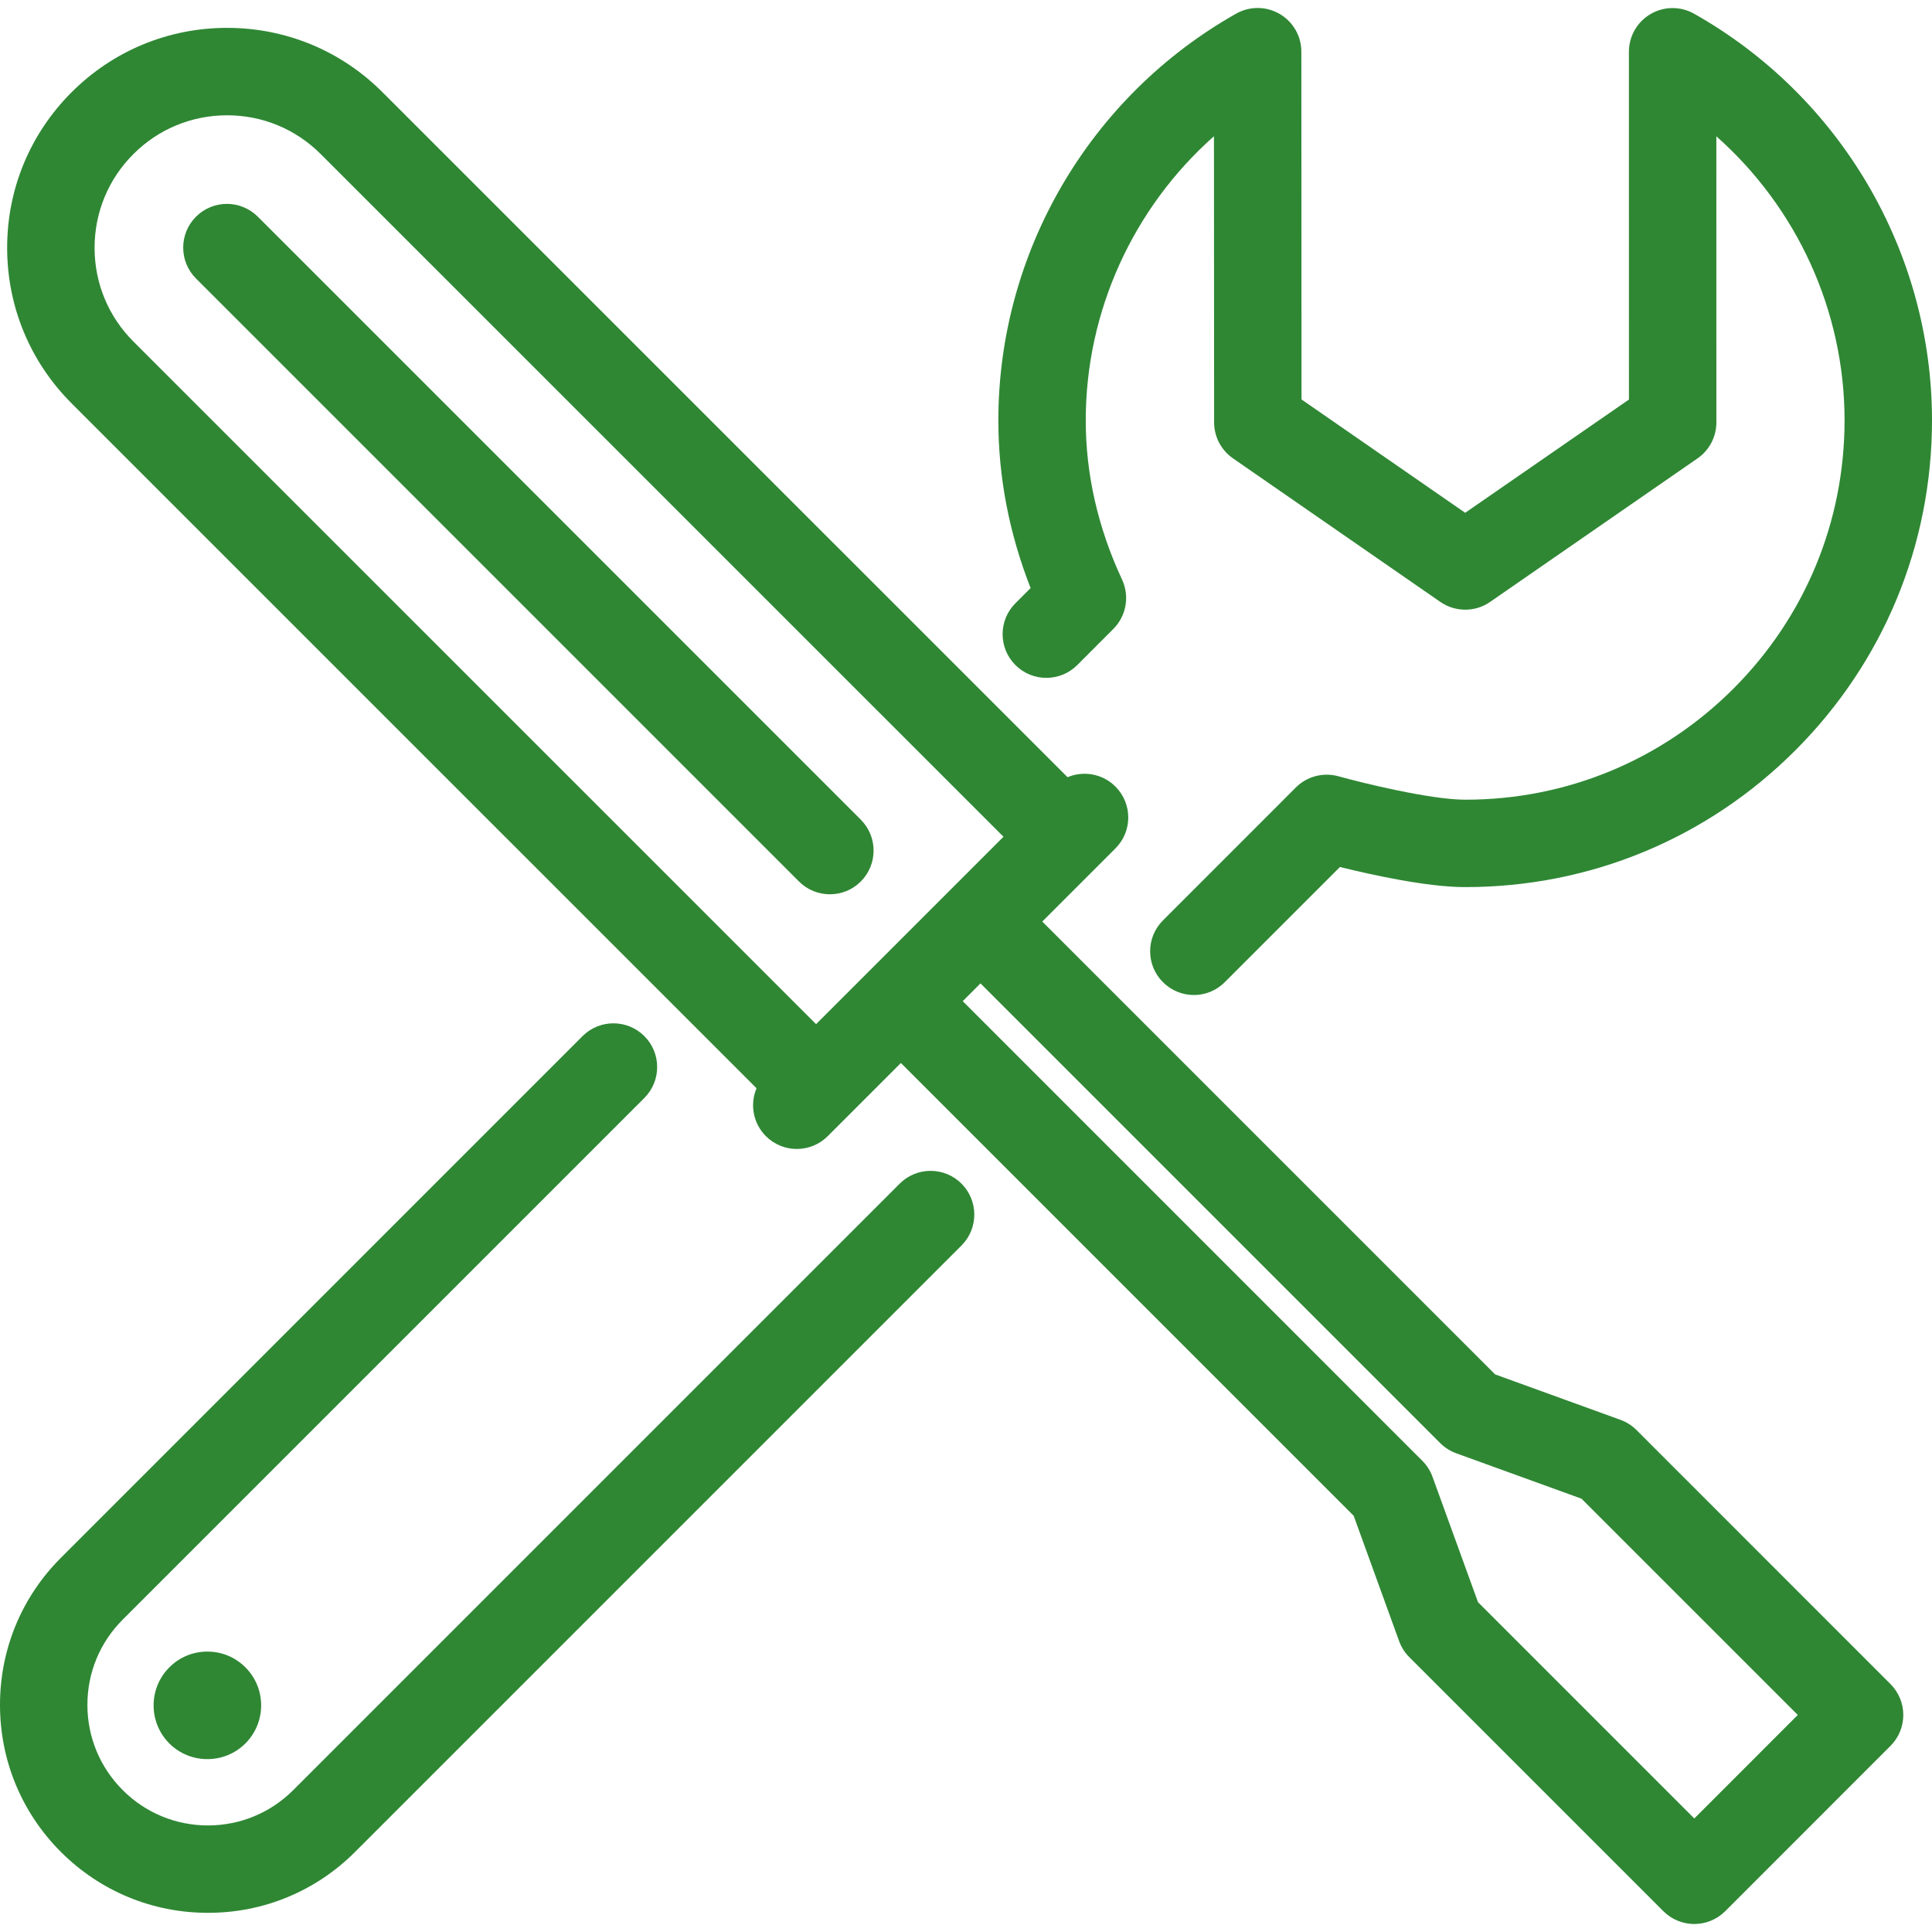
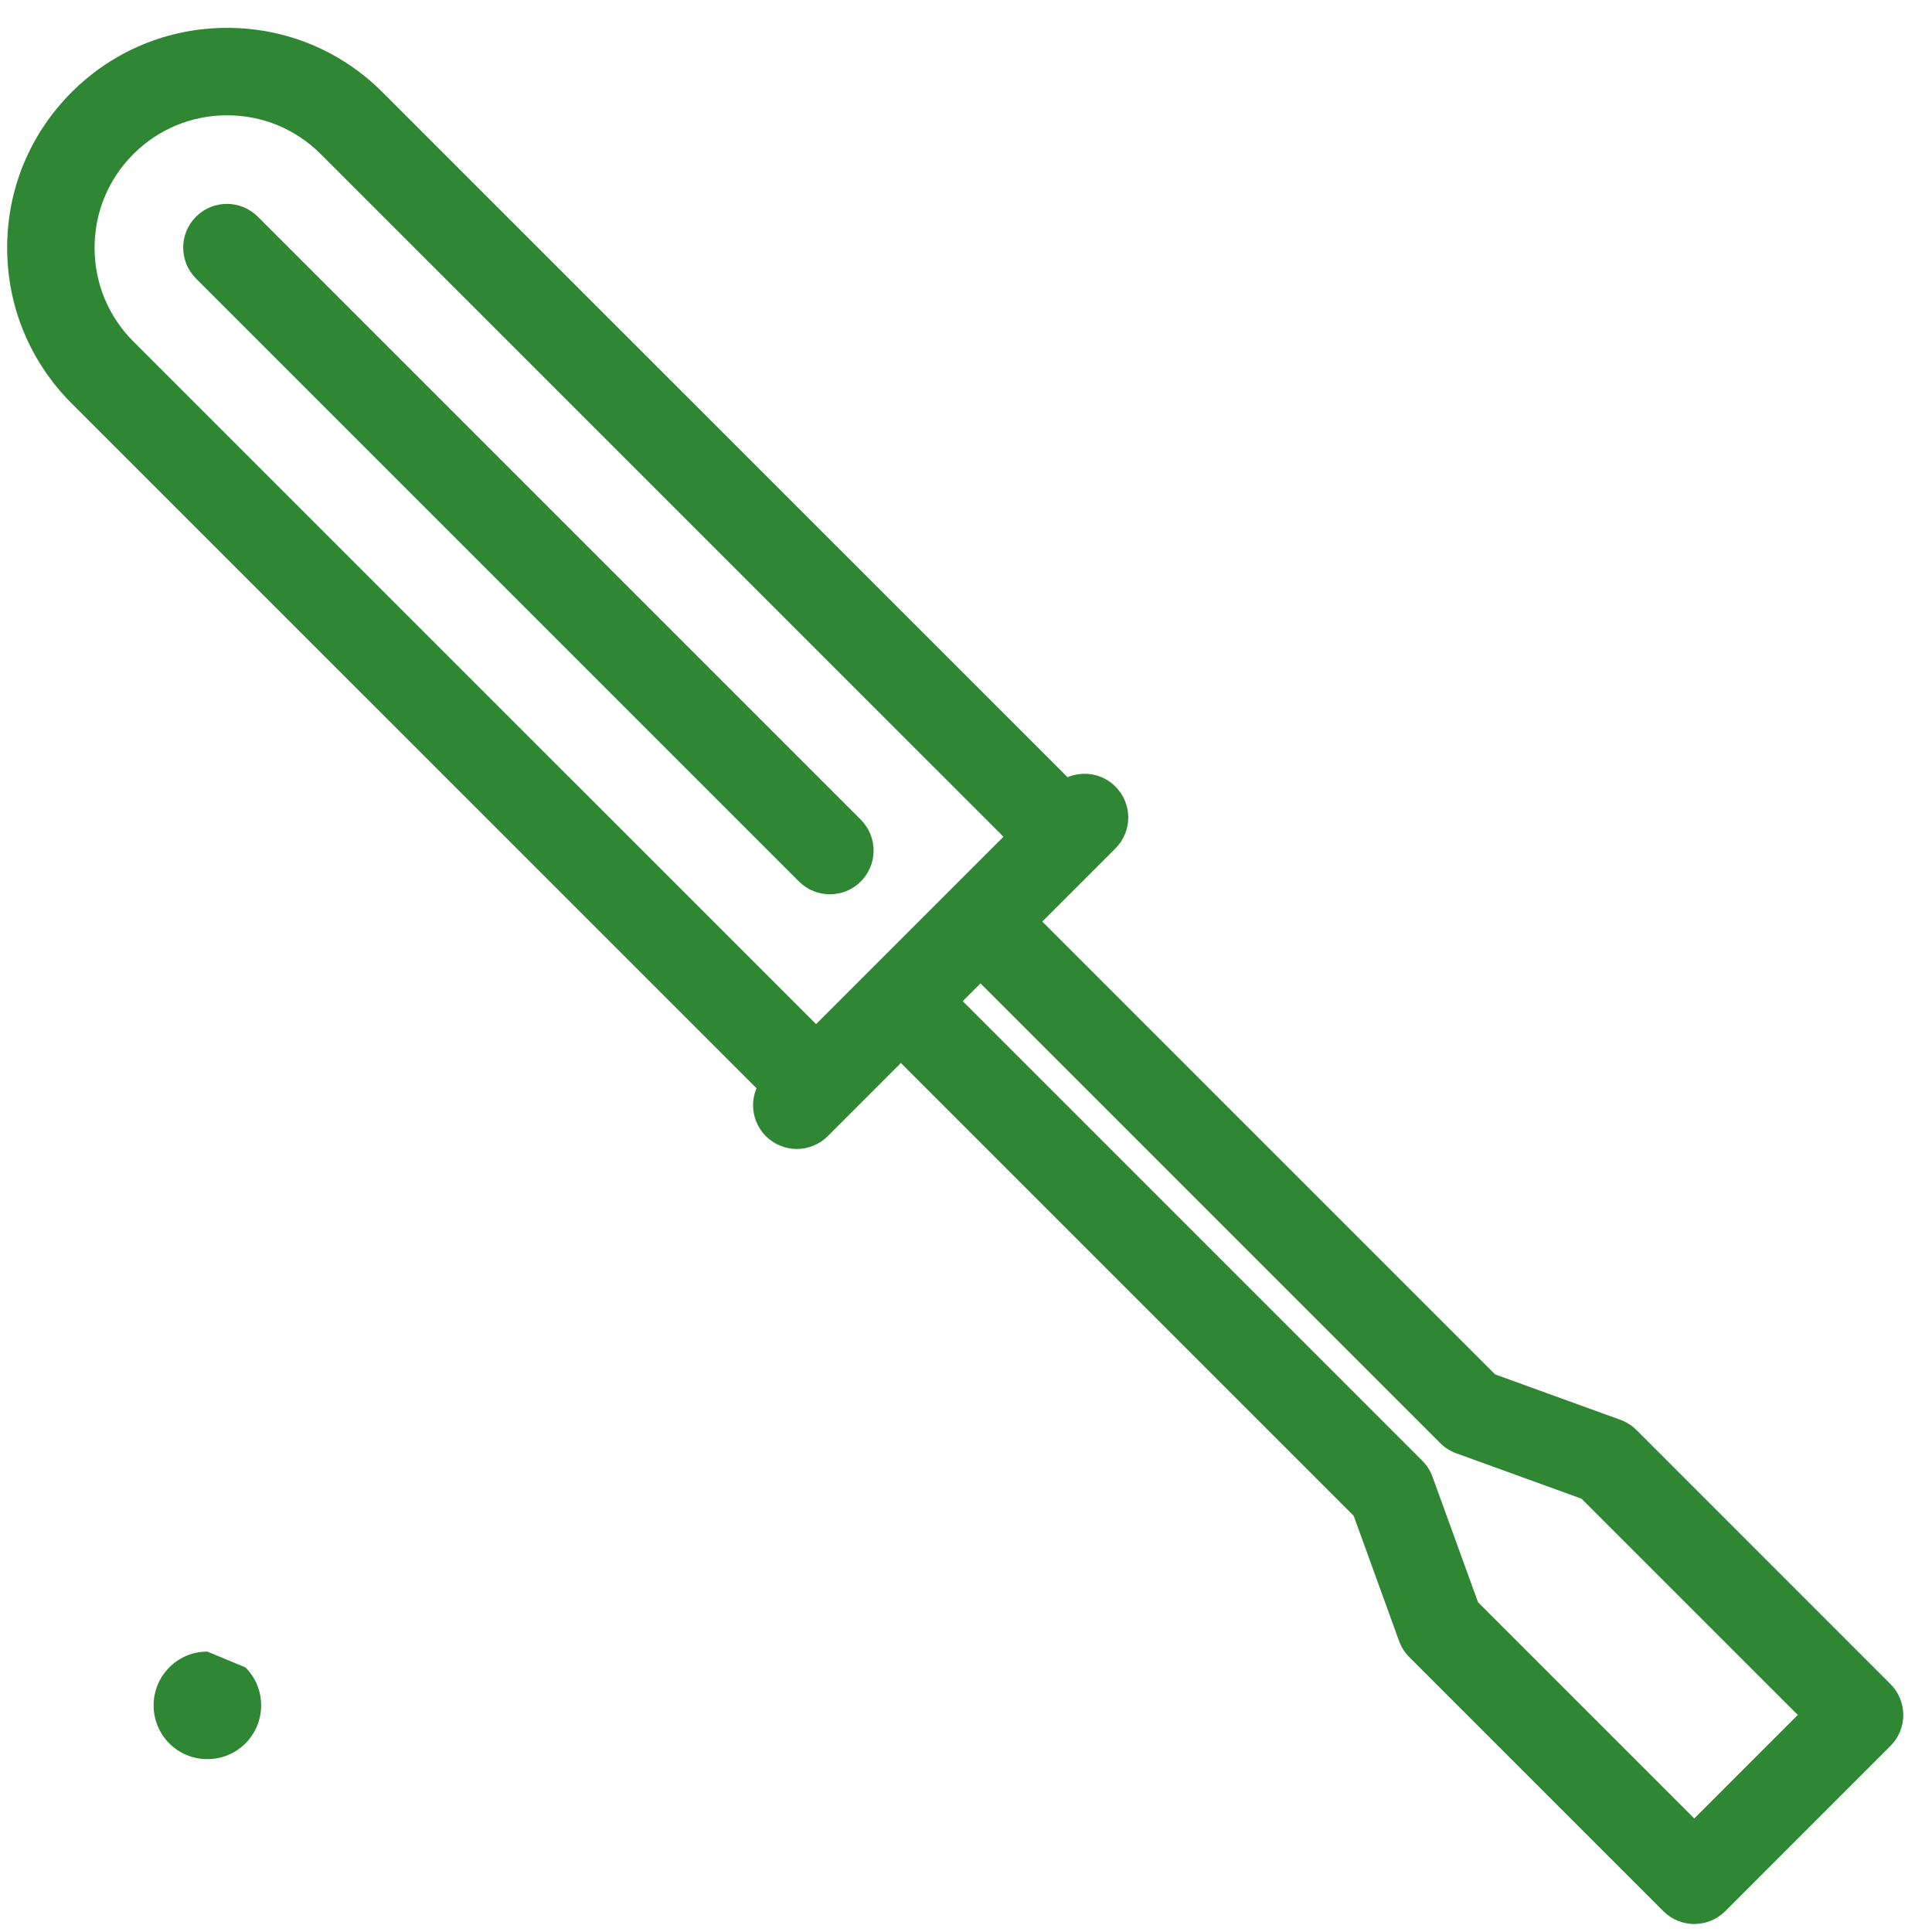
<svg xmlns="http://www.w3.org/2000/svg" width="50" height="50" viewBox="0 0 50 50" fill="none">
  <g clip-path="url(#clip0_157_32)">
    <g clip-path="url(#clip1_157_32)">
-       <path d="M26.279 15.612C25.837 16.054 25.837 16.77 26.279 17.212C26.721 17.654 27.438 17.653 27.879 17.212L28.813 16.277C29.149 15.941 29.239 15.431 29.039 15C28.415 13.661 28.099 12.275 28.099 10.881C28.099 8.044 29.334 5.372 31.417 3.526L31.421 10.931C31.421 11.302 31.603 11.65 31.908 11.861L37.275 15.577C37.663 15.845 38.176 15.846 38.563 15.578L43.932 11.863C44.237 11.652 44.42 11.304 44.42 10.932L44.419 3.528C46.502 5.372 47.737 8.042 47.737 10.877C47.737 13.5 46.716 15.966 44.861 17.822C43.008 19.675 40.545 20.696 37.924 20.696C37.922 20.696 37.919 20.696 37.916 20.696C37.015 20.695 35.245 20.259 34.639 20.09C34.246 19.981 33.824 20.092 33.536 20.38L30.097 23.82C29.655 24.261 29.655 24.978 30.097 25.419C30.318 25.64 30.607 25.751 30.897 25.751C31.186 25.751 31.476 25.64 31.697 25.419L34.678 22.438C35.509 22.644 36.938 22.958 37.915 22.958C37.918 22.958 37.921 22.958 37.924 22.958C41.149 22.958 44.181 21.702 46.461 19.421C48.743 17.139 50 14.104 50 10.877C49.999 6.529 47.64 2.497 43.843 0.355C43.493 0.157 43.064 0.16 42.717 0.363C42.37 0.566 42.156 0.938 42.156 1.34L42.157 10.34L37.919 13.271L33.683 10.338L33.679 1.337C33.679 0.935 33.465 0.563 33.118 0.361C32.77 0.158 32.342 0.155 31.991 0.353C28.195 2.497 25.837 6.532 25.837 10.881C25.837 12.351 26.118 13.806 26.672 15.219L26.279 15.612Z" fill="#2F8734" />
-       <path d="M23.284 30.633L7.591 46.326C7.001 46.916 6.218 47.241 5.384 47.242C5.383 47.242 5.383 47.242 5.382 47.242C4.549 47.242 3.765 46.917 3.175 46.327C2.586 45.737 2.261 44.952 2.262 44.117C2.263 43.284 2.588 42.502 3.178 41.913L16.676 28.415C17.118 27.973 17.118 27.257 16.676 26.815C16.234 26.373 15.518 26.373 15.076 26.815L1.58 40.312C0.563 41.326 0.002 42.676 3.85057e-06 44.114C-0.002 45.554 0.557 46.908 1.575 47.927C2.592 48.944 3.944 49.504 5.382 49.504C5.383 49.504 5.384 49.504 5.385 49.504C6.823 49.504 8.175 48.943 9.191 47.926L24.884 32.233C25.325 31.791 25.325 31.075 24.884 30.633C24.442 30.191 23.726 30.191 23.284 30.633Z" fill="#2F8734" />
-       <path d="M5.366 42.743C4.993 42.743 4.643 42.889 4.385 43.149C3.841 43.689 3.839 44.572 4.379 45.117C4.38 45.118 4.382 45.12 4.383 45.121C4.654 45.391 5.01 45.526 5.366 45.526C5.723 45.526 6.08 45.391 6.353 45.118C6.895 44.574 6.893 43.691 6.352 43.152C6.089 42.888 5.739 42.743 5.367 42.743C5.367 42.743 5.366 42.743 5.366 42.743Z" fill="#2F8734" />
+       <path d="M5.366 42.743C4.993 42.743 4.643 42.889 4.385 43.149C3.841 43.689 3.839 44.572 4.379 45.117C4.38 45.118 4.382 45.12 4.383 45.121C4.654 45.391 5.01 45.526 5.366 45.526C5.723 45.526 6.08 45.391 6.353 45.118C6.895 44.574 6.893 43.691 6.352 43.152C5.367 42.743 5.366 42.743 5.366 42.743Z" fill="#2F8734" />
      <path d="M42.351 37.008C42.234 36.892 42.092 36.801 41.937 36.745L38.693 35.569L26.974 23.85L28.868 21.956C29.31 21.515 29.31 20.799 28.868 20.357C28.533 20.021 28.04 19.941 27.628 20.114L9.904 2.392C8.832 1.316 7.405 0.723 5.884 0.721C5.882 0.721 5.88 0.721 5.878 0.721C4.357 0.721 2.929 1.313 1.853 2.387C0.777 3.463 0.184 4.894 0.185 6.415C0.186 7.936 0.779 9.365 1.854 10.44L19.579 28.164C19.405 28.575 19.486 29.068 19.821 29.404C20.263 29.845 20.979 29.846 21.421 29.404L23.315 27.51L35.033 39.228L36.209 42.472C36.266 42.628 36.355 42.77 36.473 42.887L43.048 49.462C43.269 49.682 43.558 49.793 43.848 49.793C44.137 49.793 44.427 49.682 44.648 49.462L48.926 45.183C49.138 44.971 49.257 44.684 49.257 44.383C49.257 44.084 49.138 43.796 48.926 43.584L42.351 37.008ZM24.575 23.05C24.572 23.053 24.57 23.055 24.567 23.058L21.12 26.505L3.454 8.84C2.805 8.192 2.448 7.33 2.448 6.414C2.447 5.498 2.804 4.635 3.453 3.987C4.1 3.34 4.961 2.984 5.878 2.984C5.879 2.984 5.88 2.984 5.882 2.984C6.797 2.985 7.656 3.342 8.303 3.99L25.97 21.655L24.582 23.043C24.579 23.046 24.577 23.048 24.575 23.05ZM43.848 47.062L38.251 41.465L37.074 38.221C37.018 38.065 36.928 37.923 36.81 37.806L24.915 25.91L25.375 25.45L37.271 37.346C37.388 37.463 37.529 37.553 37.685 37.61L40.929 38.786L46.526 44.383L43.848 47.062Z" fill="#2F8734" />
      <path d="M6.672 5.608C6.23 5.166 5.514 5.166 5.072 5.608C4.631 6.05 4.631 6.766 5.072 7.208L20.678 22.813C20.898 23.034 21.188 23.144 21.477 23.144C21.767 23.144 22.057 23.034 22.277 22.813C22.719 22.371 22.719 21.655 22.277 21.213L6.672 5.608Z" fill="#2F8734" />
    </g>
  </g>
  <defs>
    <clipPath id="clip0_157_32">
      <rect width="50" height="50" fill="white" />
    </clipPath>
    <clipPath id="clip1_157_32">
      <rect width="50" height="50" fill="white" />
    </clipPath>
  </defs>
</svg>